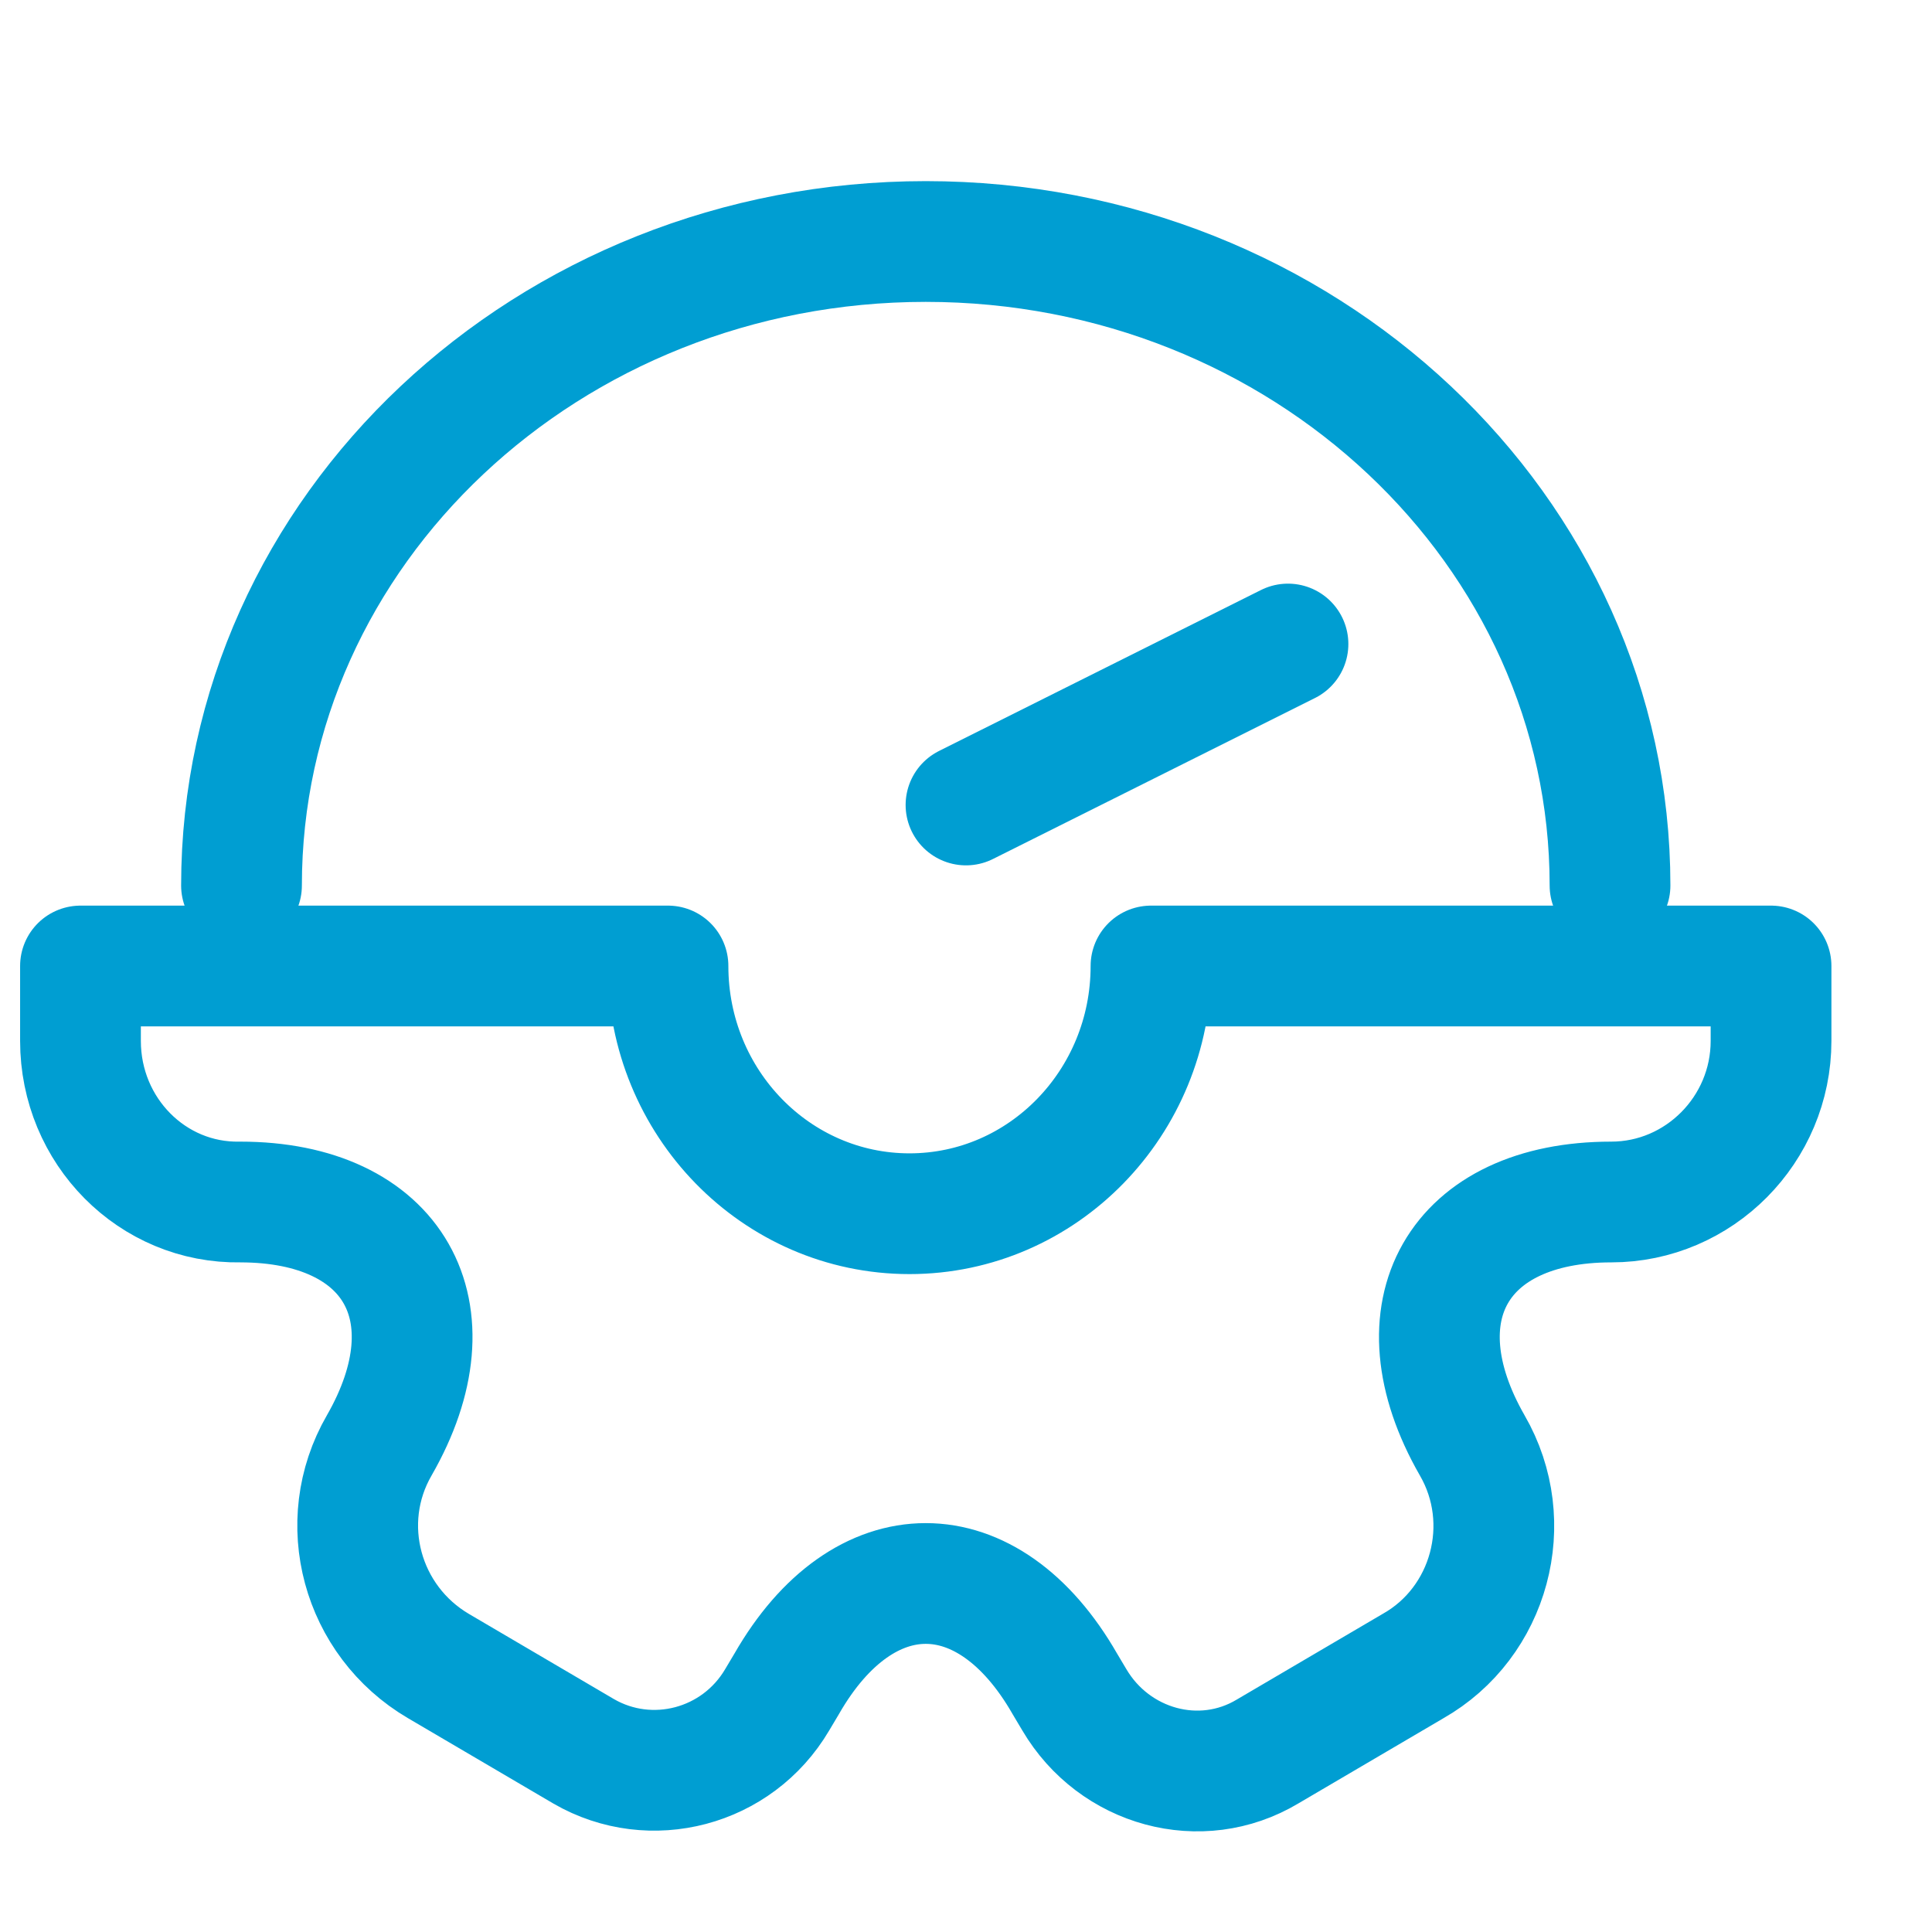
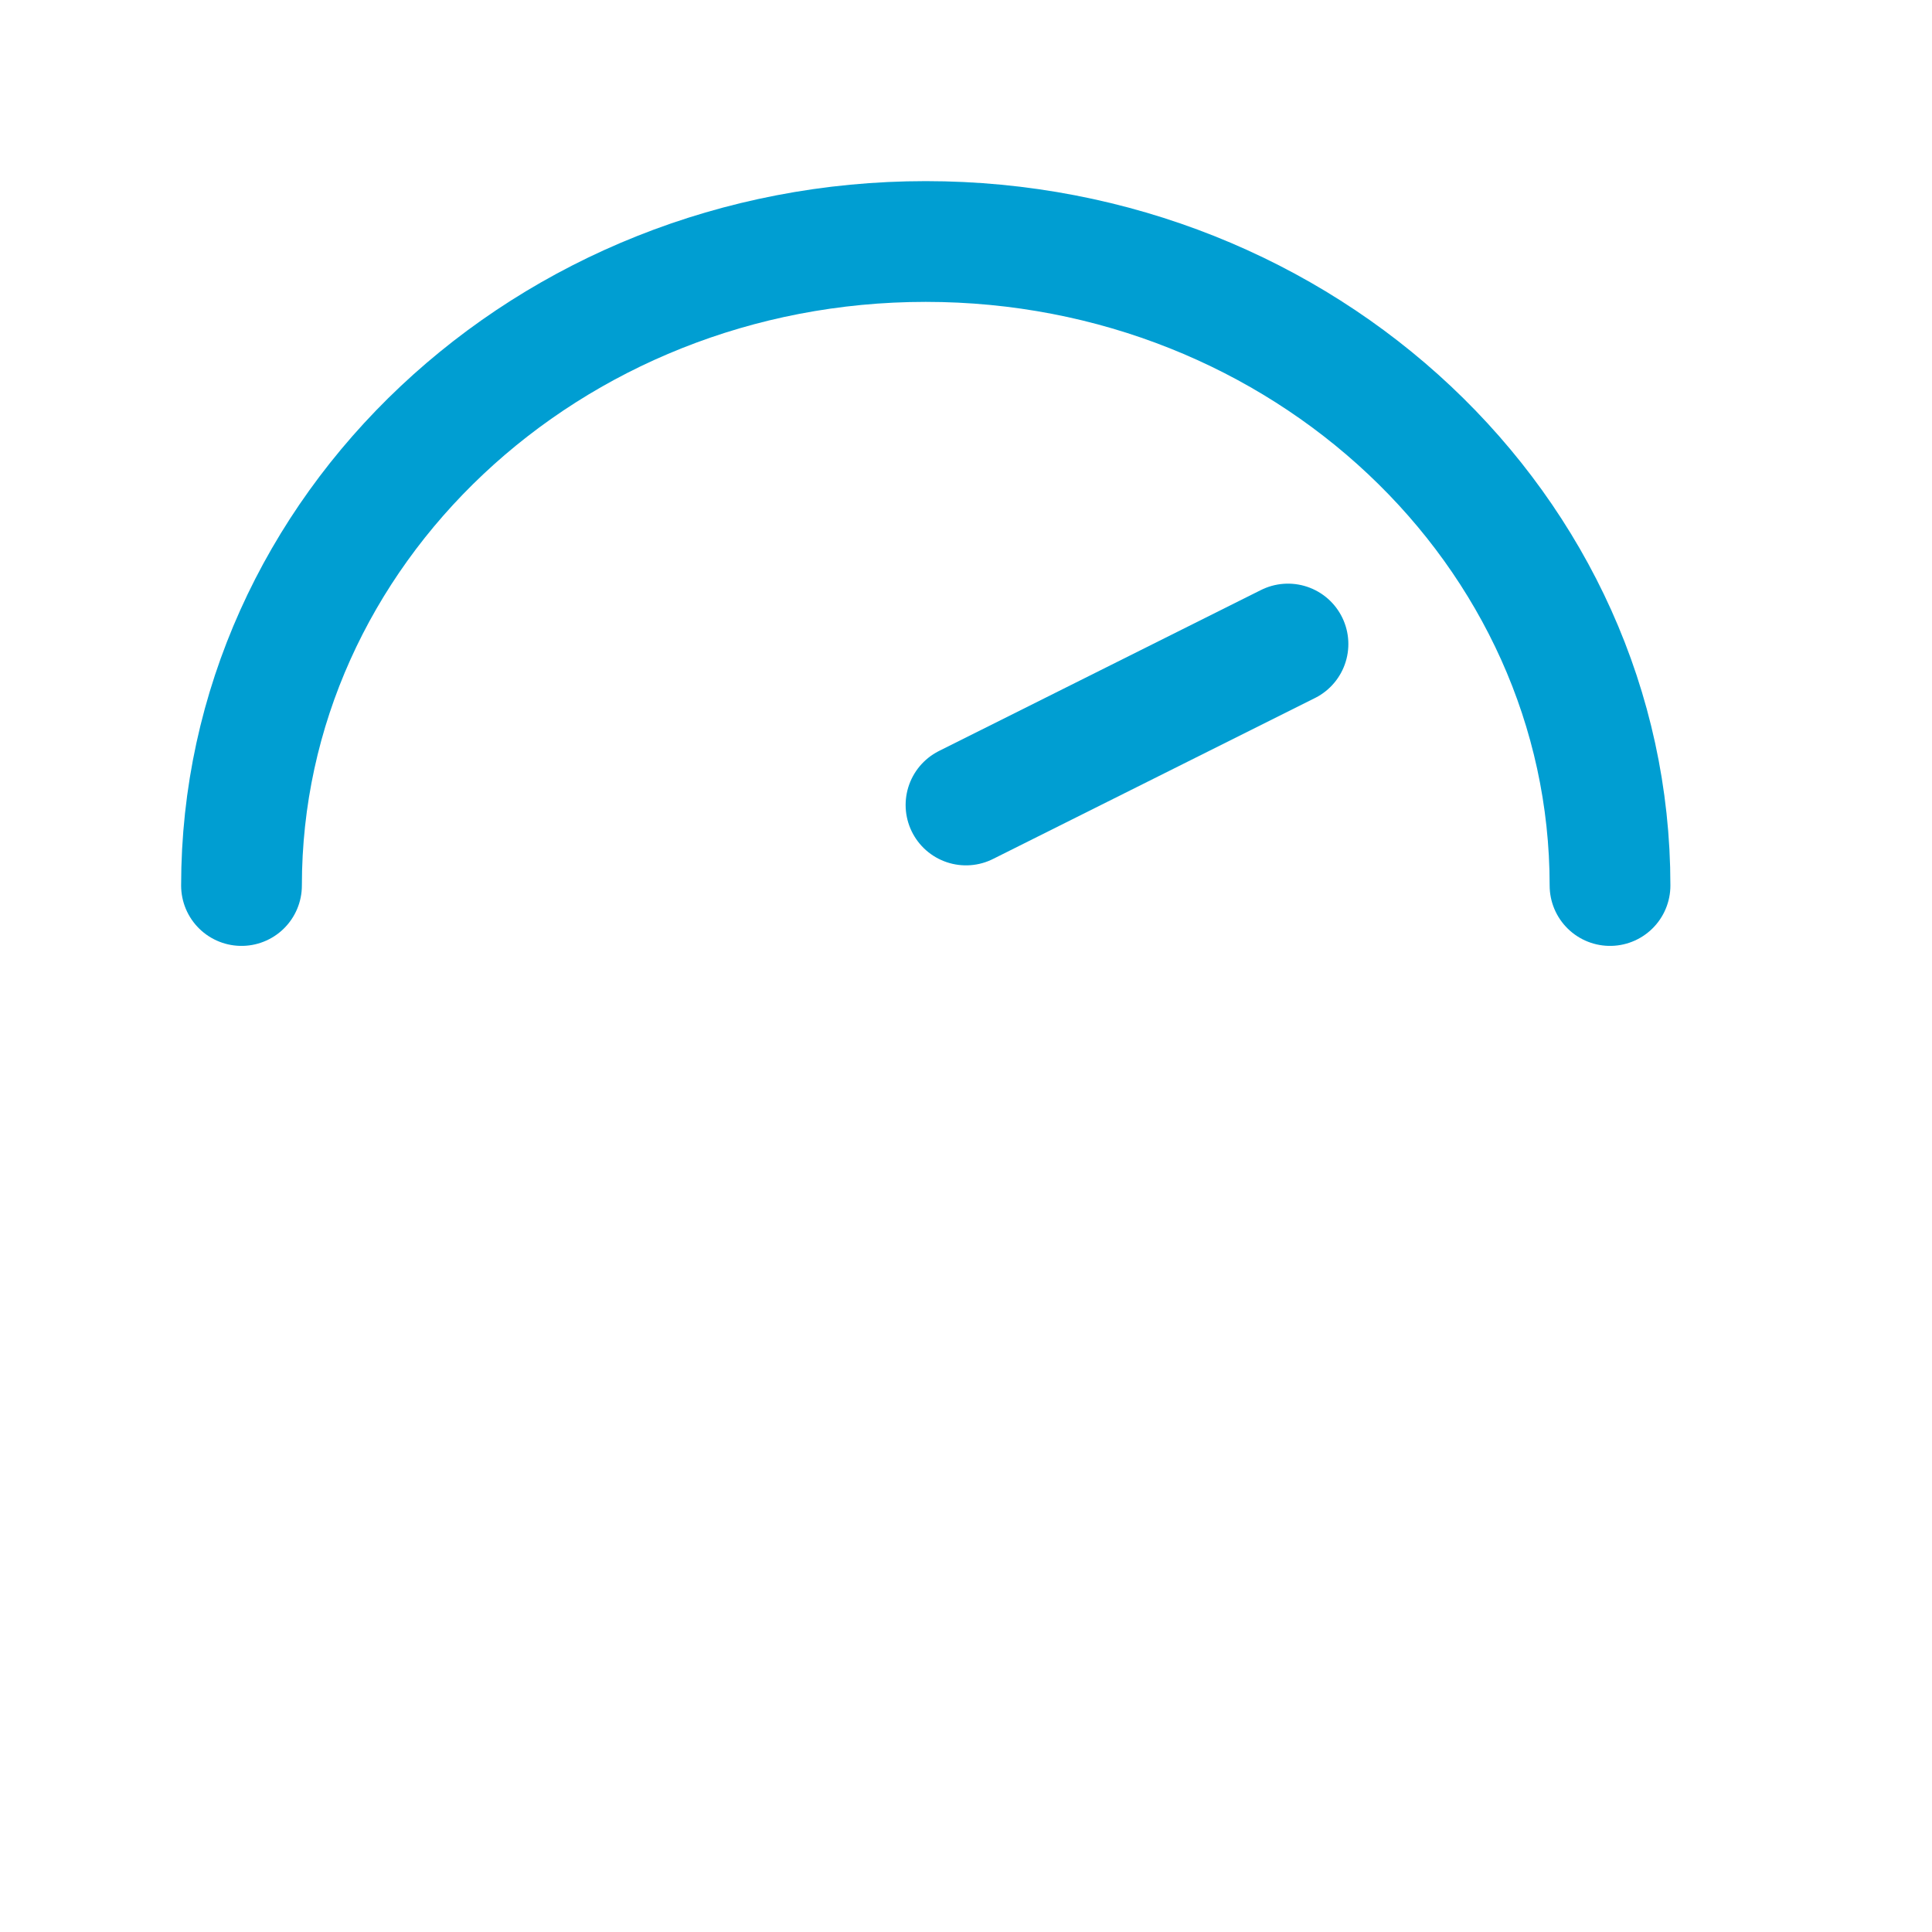
<svg xmlns="http://www.w3.org/2000/svg" width="32" height="32" viewBox="0 0 32 32" fill="none">
-   <path d="M15.064 20.103C17.273 20.103 19.064 18.266 19.064 16H29.334V17.241C29.334 18.709 28.143 19.909 26.687 19.909C24.146 19.909 23.114 21.724 24.384 23.939C25.126 25.22 24.676 26.874 23.405 27.595L20.997 29.009C19.886 29.676 18.456 29.276 17.795 28.155L17.636 27.888C16.366 25.674 14.301 25.674 13.031 27.888L12.872 28.155C12.211 29.276 10.781 29.65 9.67 29.009L7.262 27.595C5.991 26.848 5.541 25.22 6.282 23.939C7.553 21.724 6.521 19.909 3.98 19.909C2.524 19.936 1.333 18.735 1.333 17.241V16H11.064C11.064 18.266 12.855 20.103 15.064 20.103Z" stroke="#009ED2" stroke-width="2" stroke-miterlimit="10" stroke-linecap="round" stroke-linejoin="round" />
  <path d="M26.667 14.667C26.667 8.779 21.589 4 15.333 4C9.077 4 4 8.779 4 14.667" stroke="#009ED2" stroke-width="2" stroke-linecap="round" stroke-linejoin="round" />
  <path d="M21.333 10.667L16 13.333" stroke="#009ED2" stroke-width="2" stroke-linecap="round" stroke-linejoin="round" />
</svg>